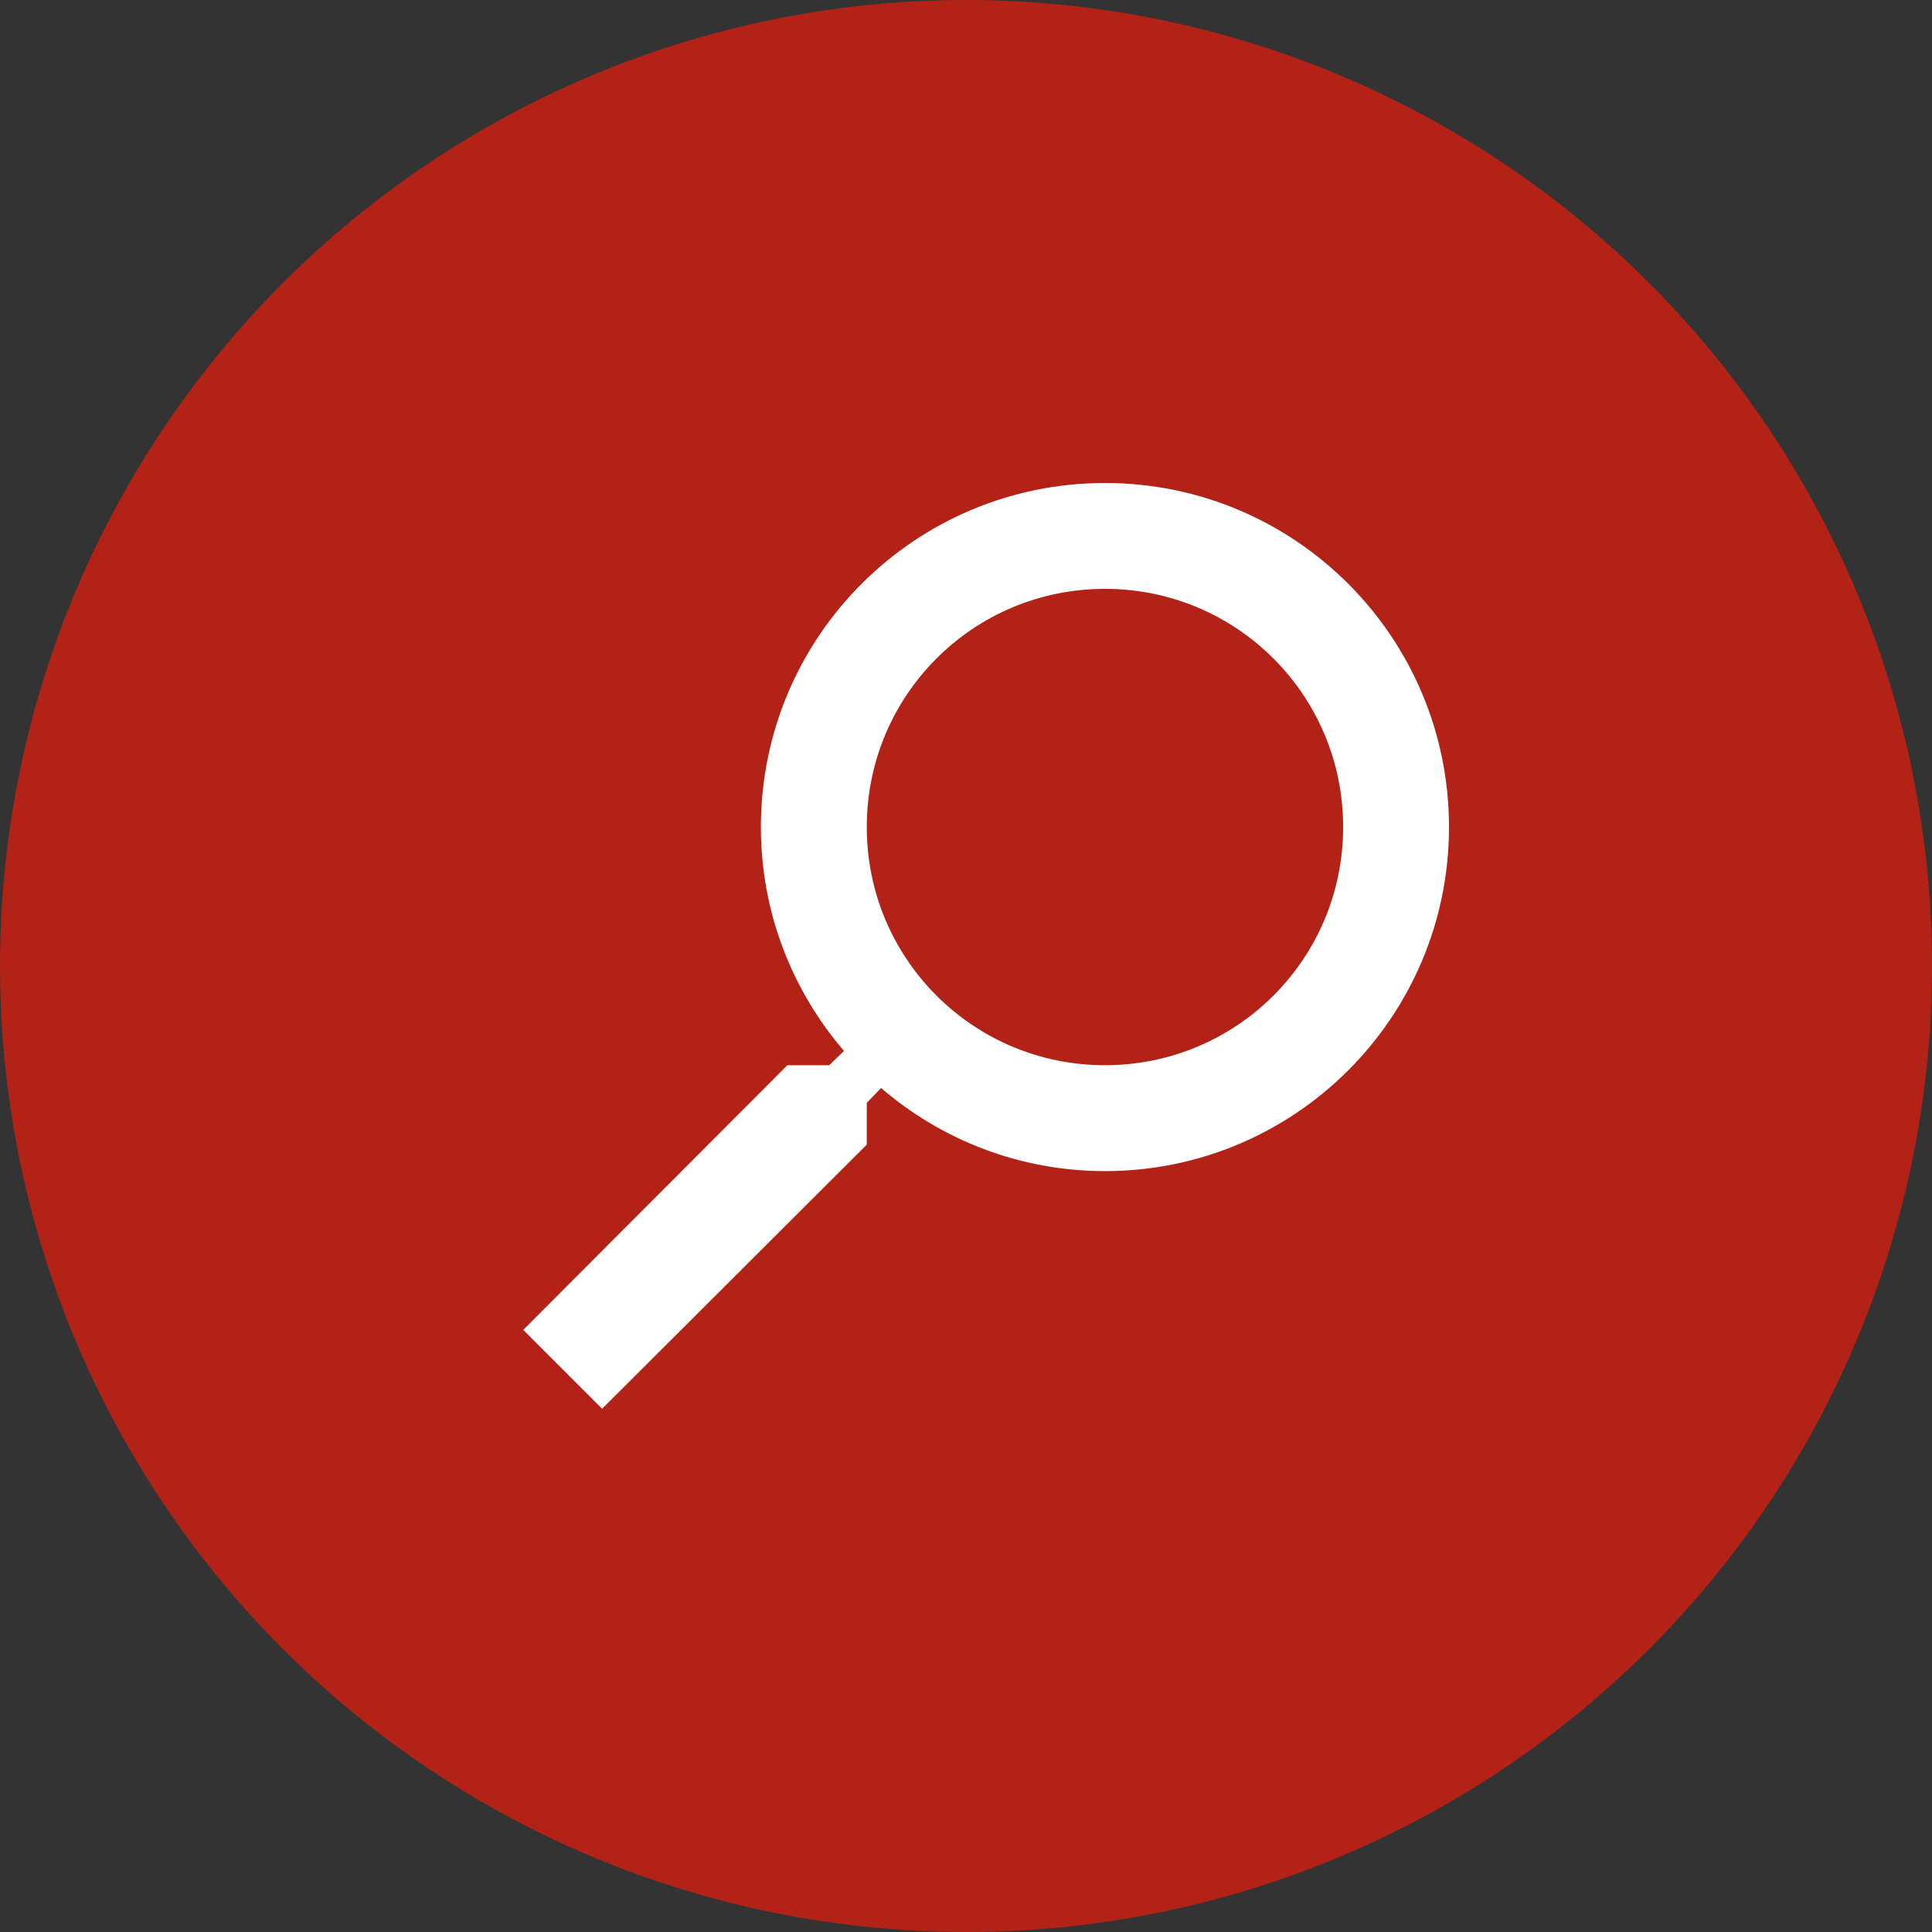
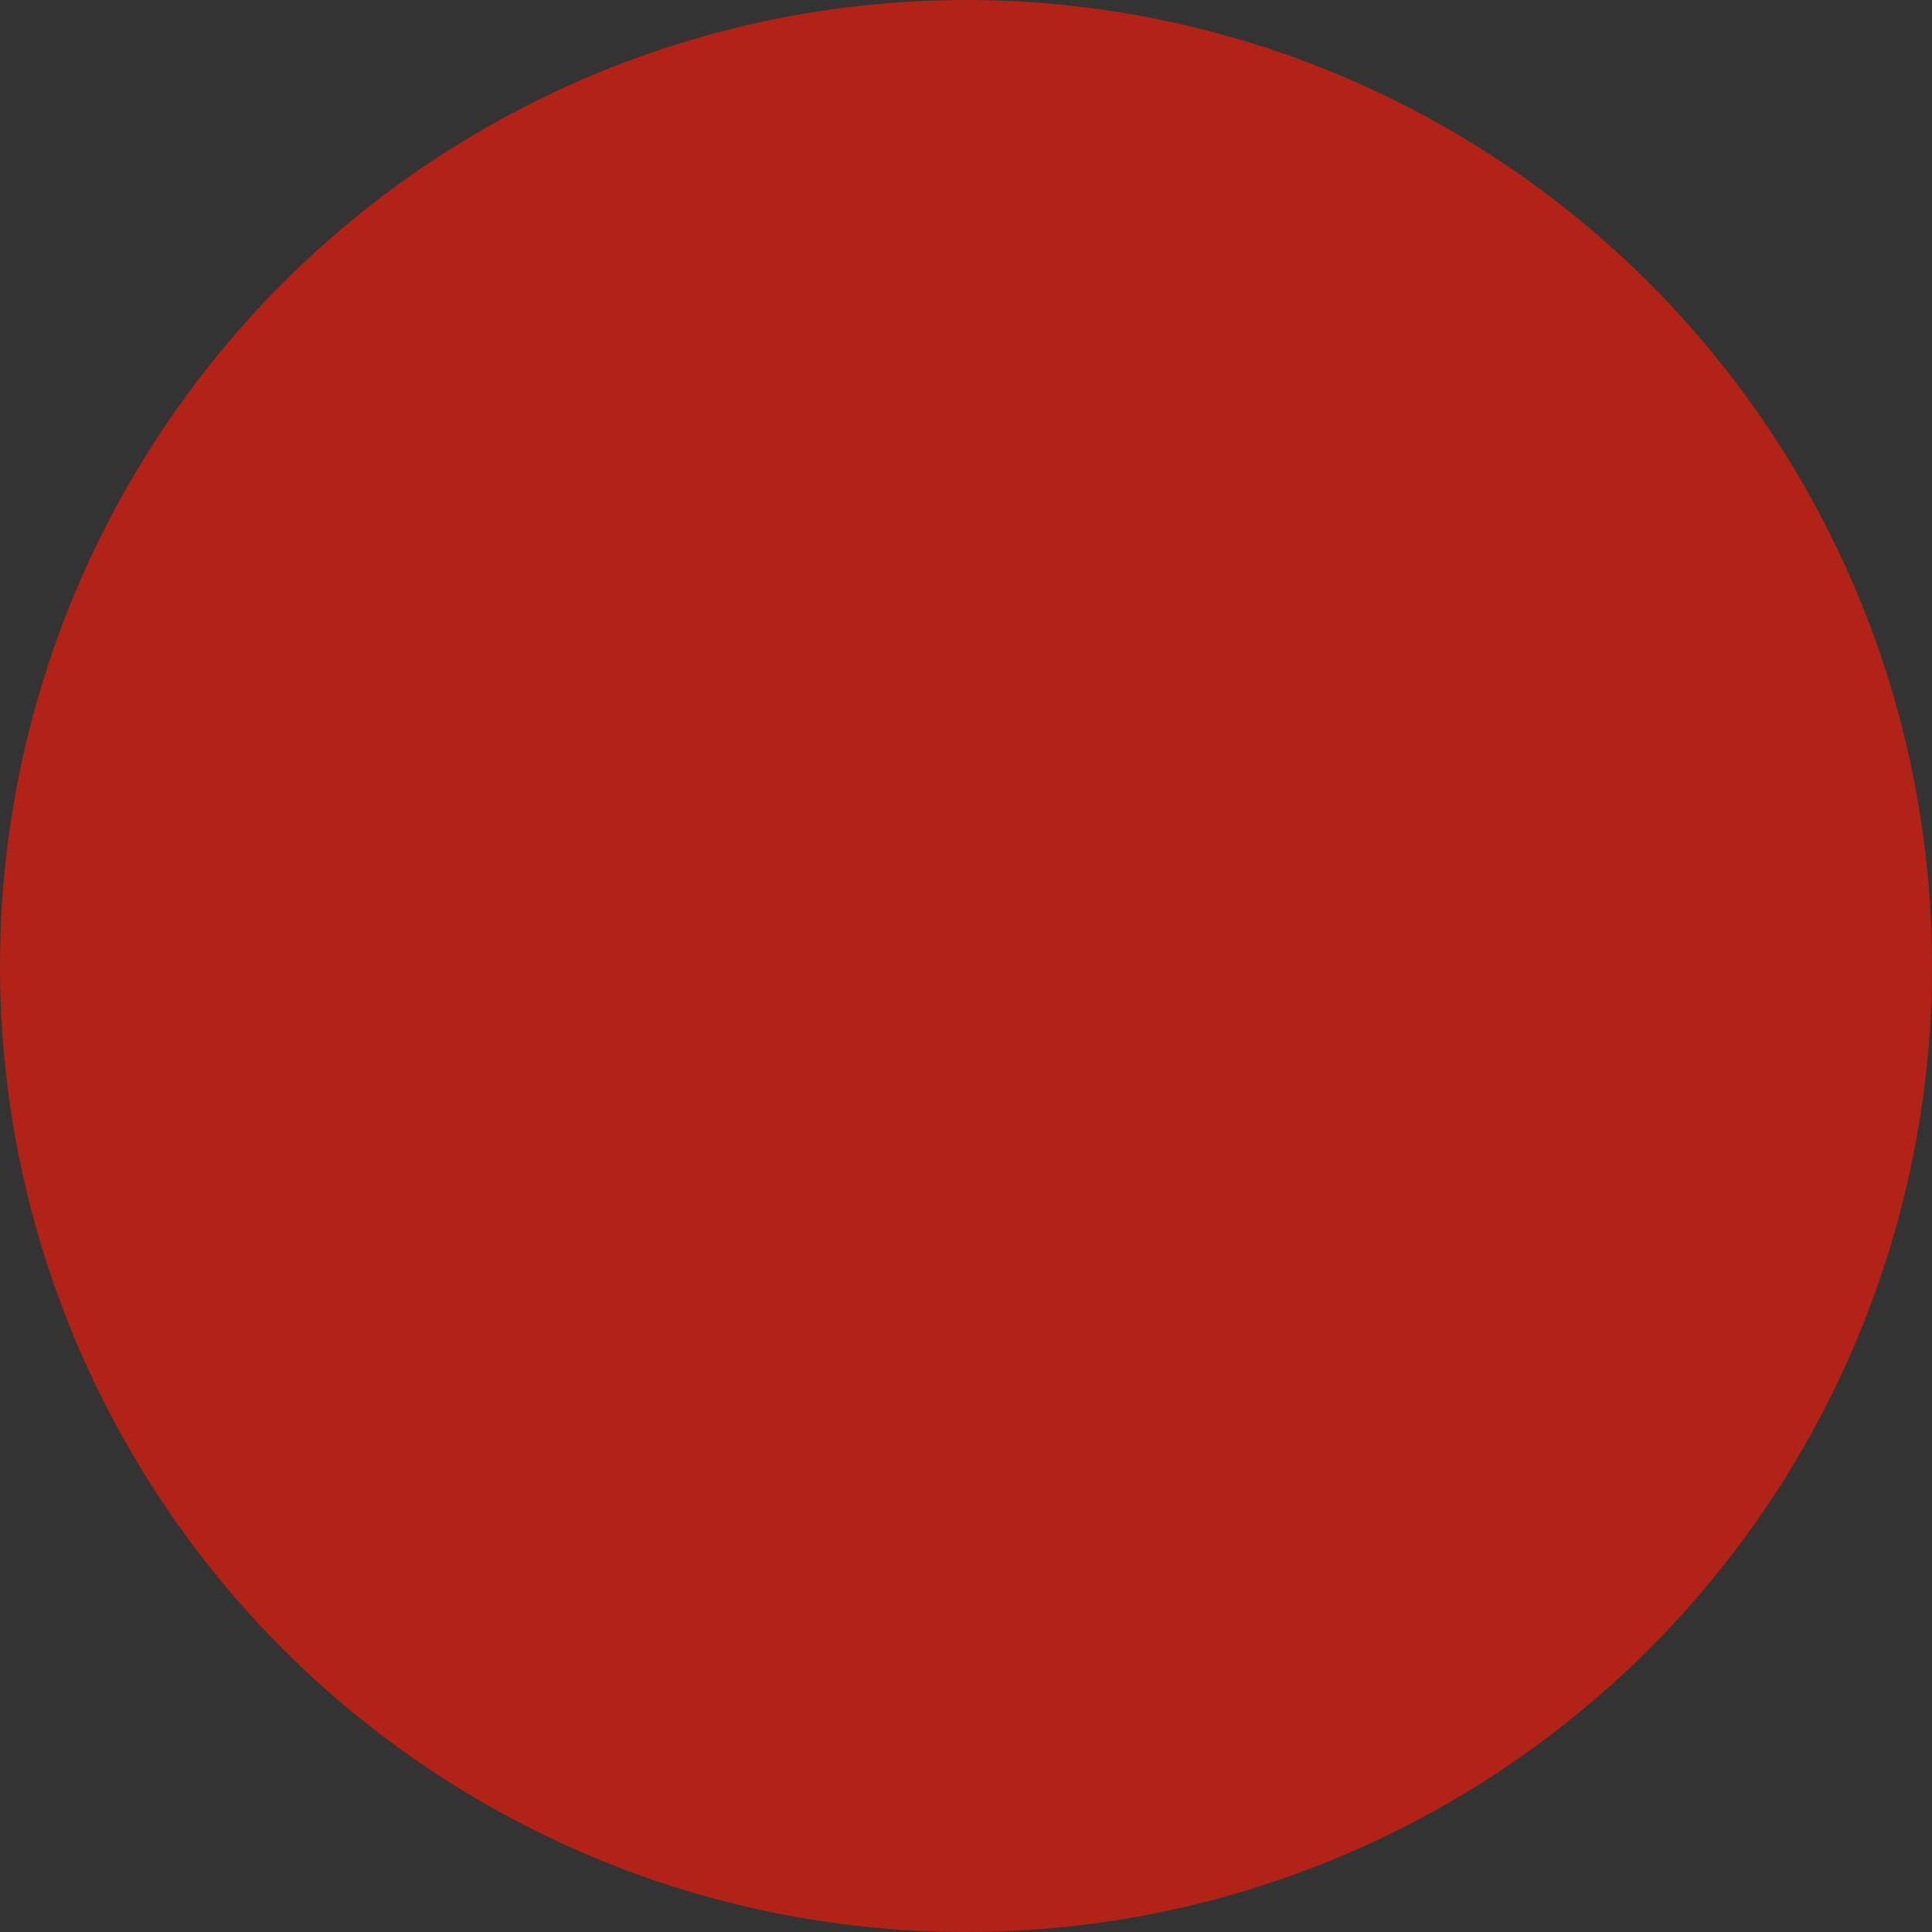
<svg xmlns="http://www.w3.org/2000/svg" width="48" height="48" viewBox="0 0 48 48" fill="none">
  <rect x="0" y="0" width="48" height="48" fill="#333333" stroke="none" />
  <circle cx="24" cy="24" r="24" fill="#B32216" />
-   <path d="M19.562 26.465H20.601L20.969 26.11C19.68 24.611 18.904 22.665 18.904 20.548C18.904 15.827 22.731 12 27.452 12C32.173 12 36 15.827 36 20.548C36 25.269 32.173 29.096 27.452 29.096C25.335 29.096 23.389 28.32 21.89 27.031L21.535 27.399V28.438L14.959 35L13 33.041L19.562 26.465ZM27.452 26.465C30.727 26.465 33.37 23.822 33.37 20.548C33.37 17.273 30.727 14.63 27.452 14.63C24.178 14.63 21.535 17.273 21.535 20.548C21.535 23.822 24.178 26.465 27.452 26.465Z" fill="white" />
</svg>